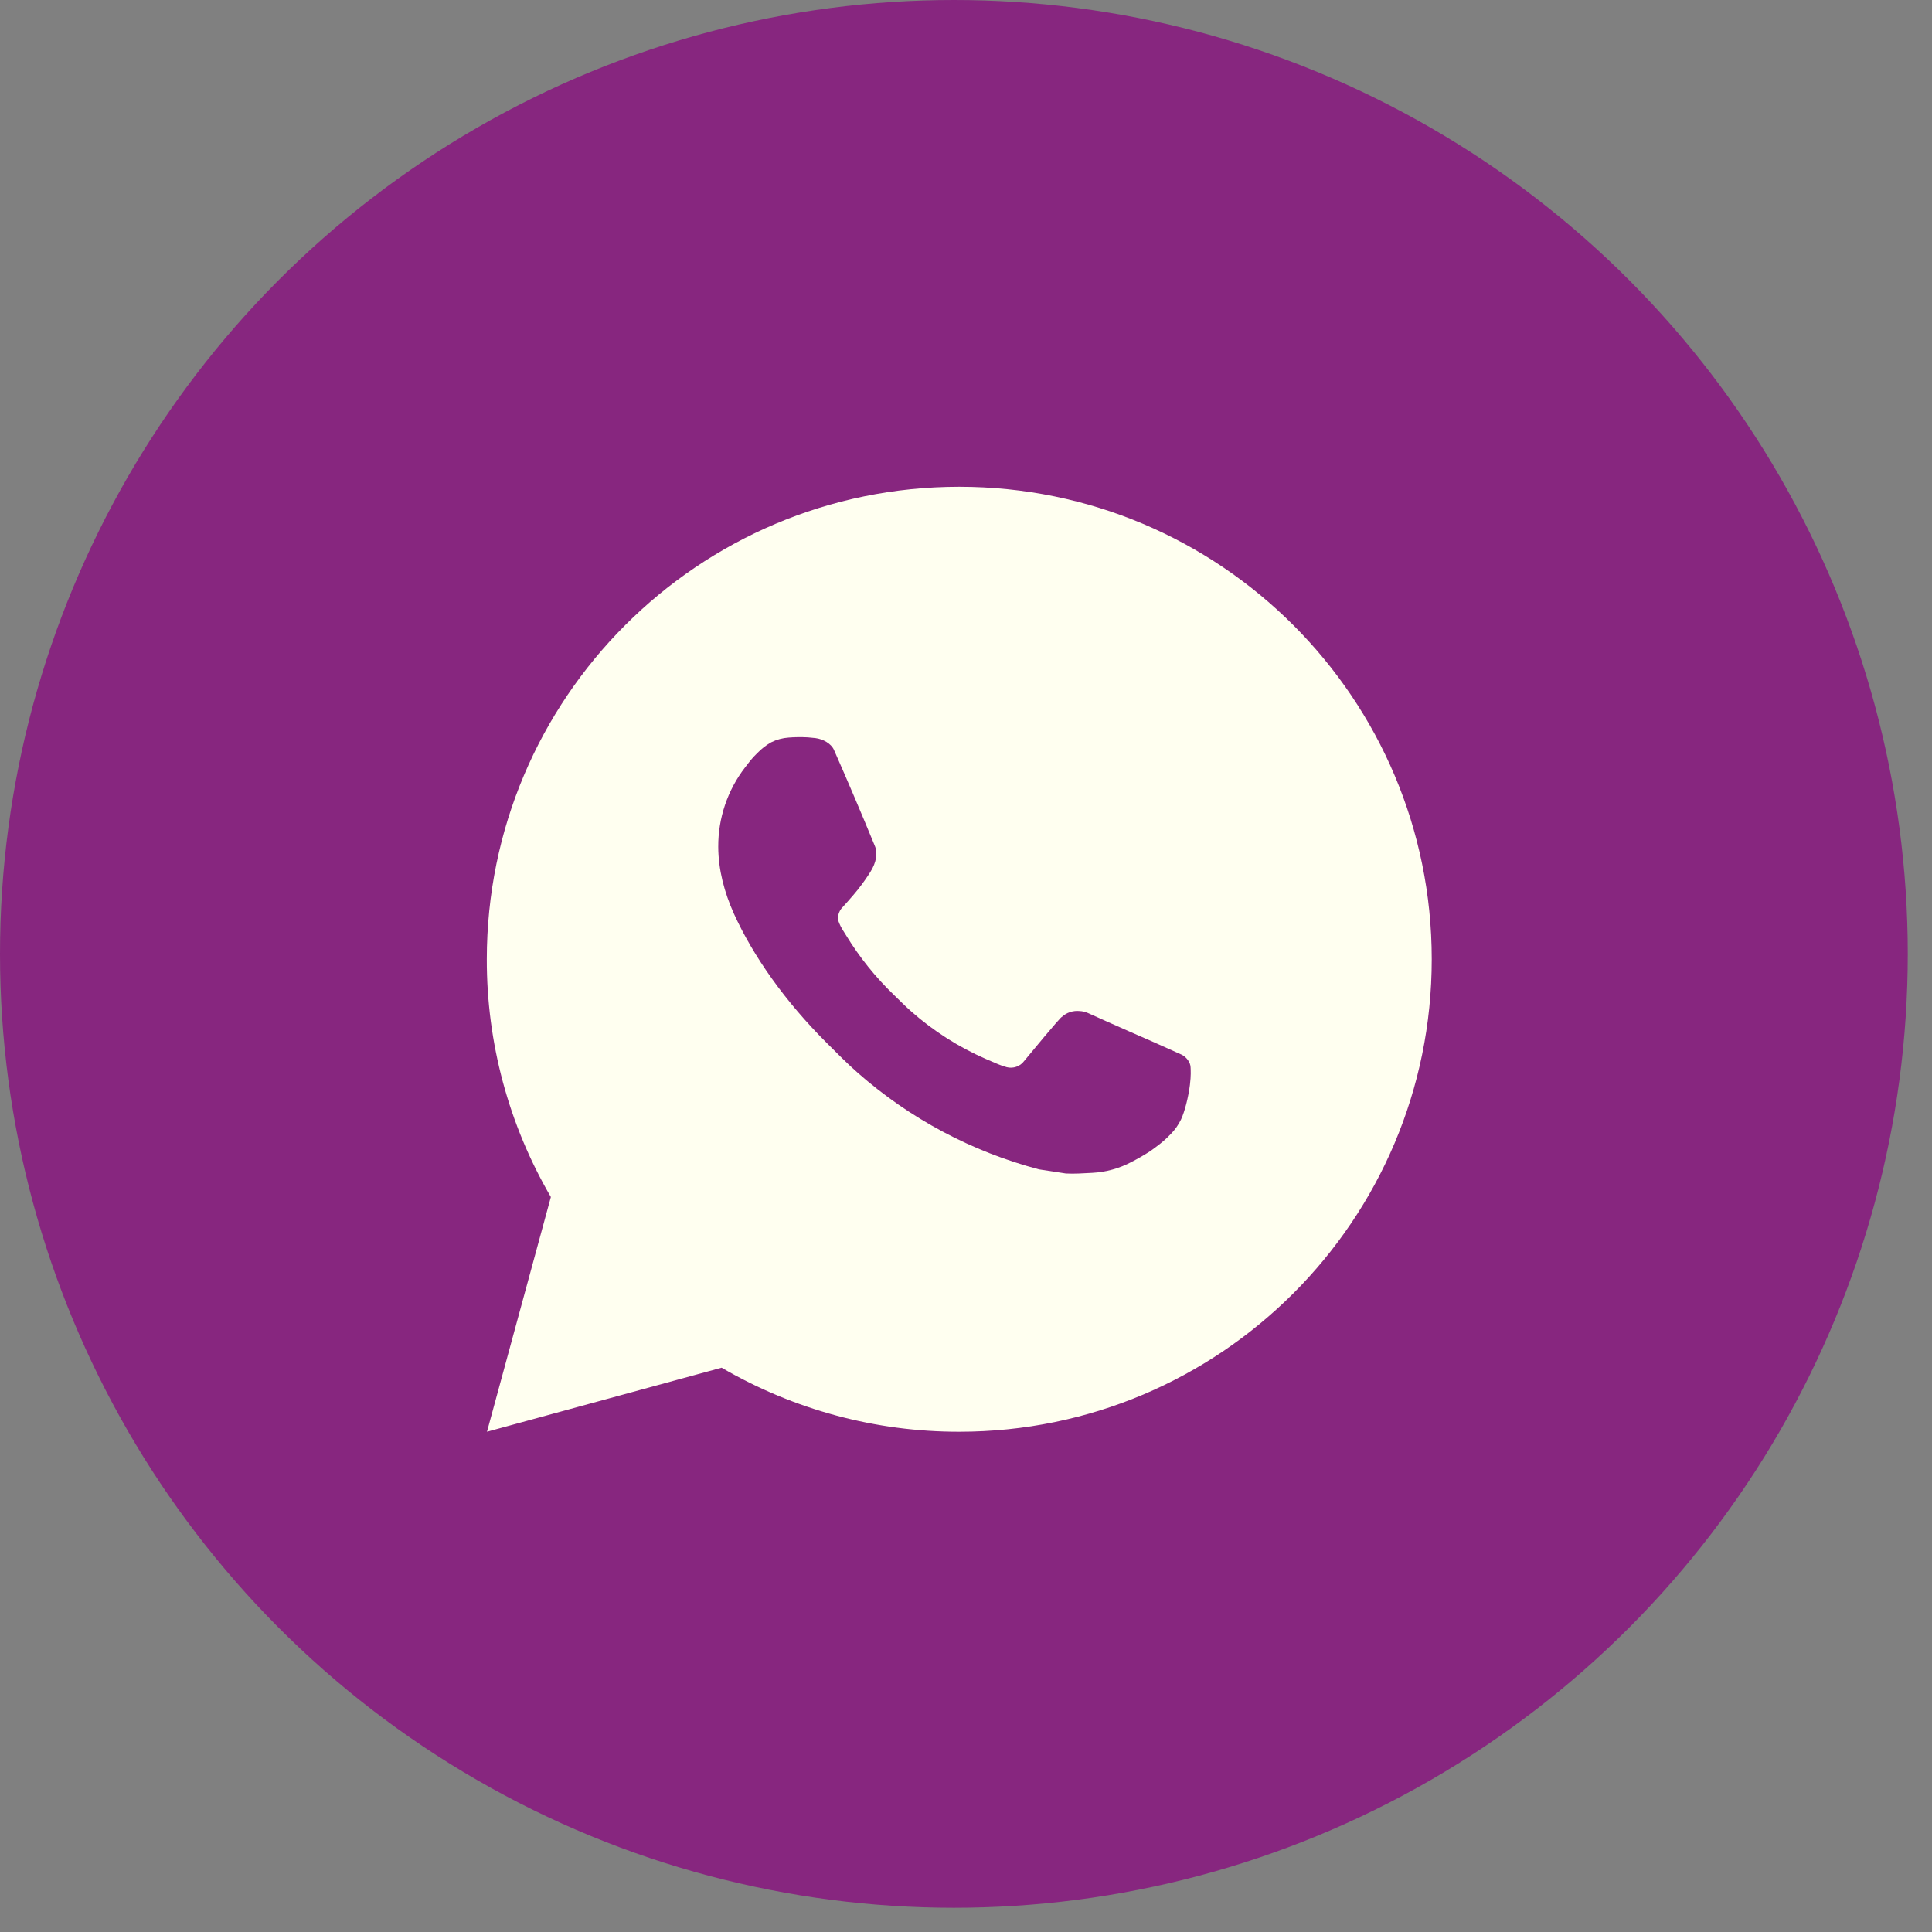
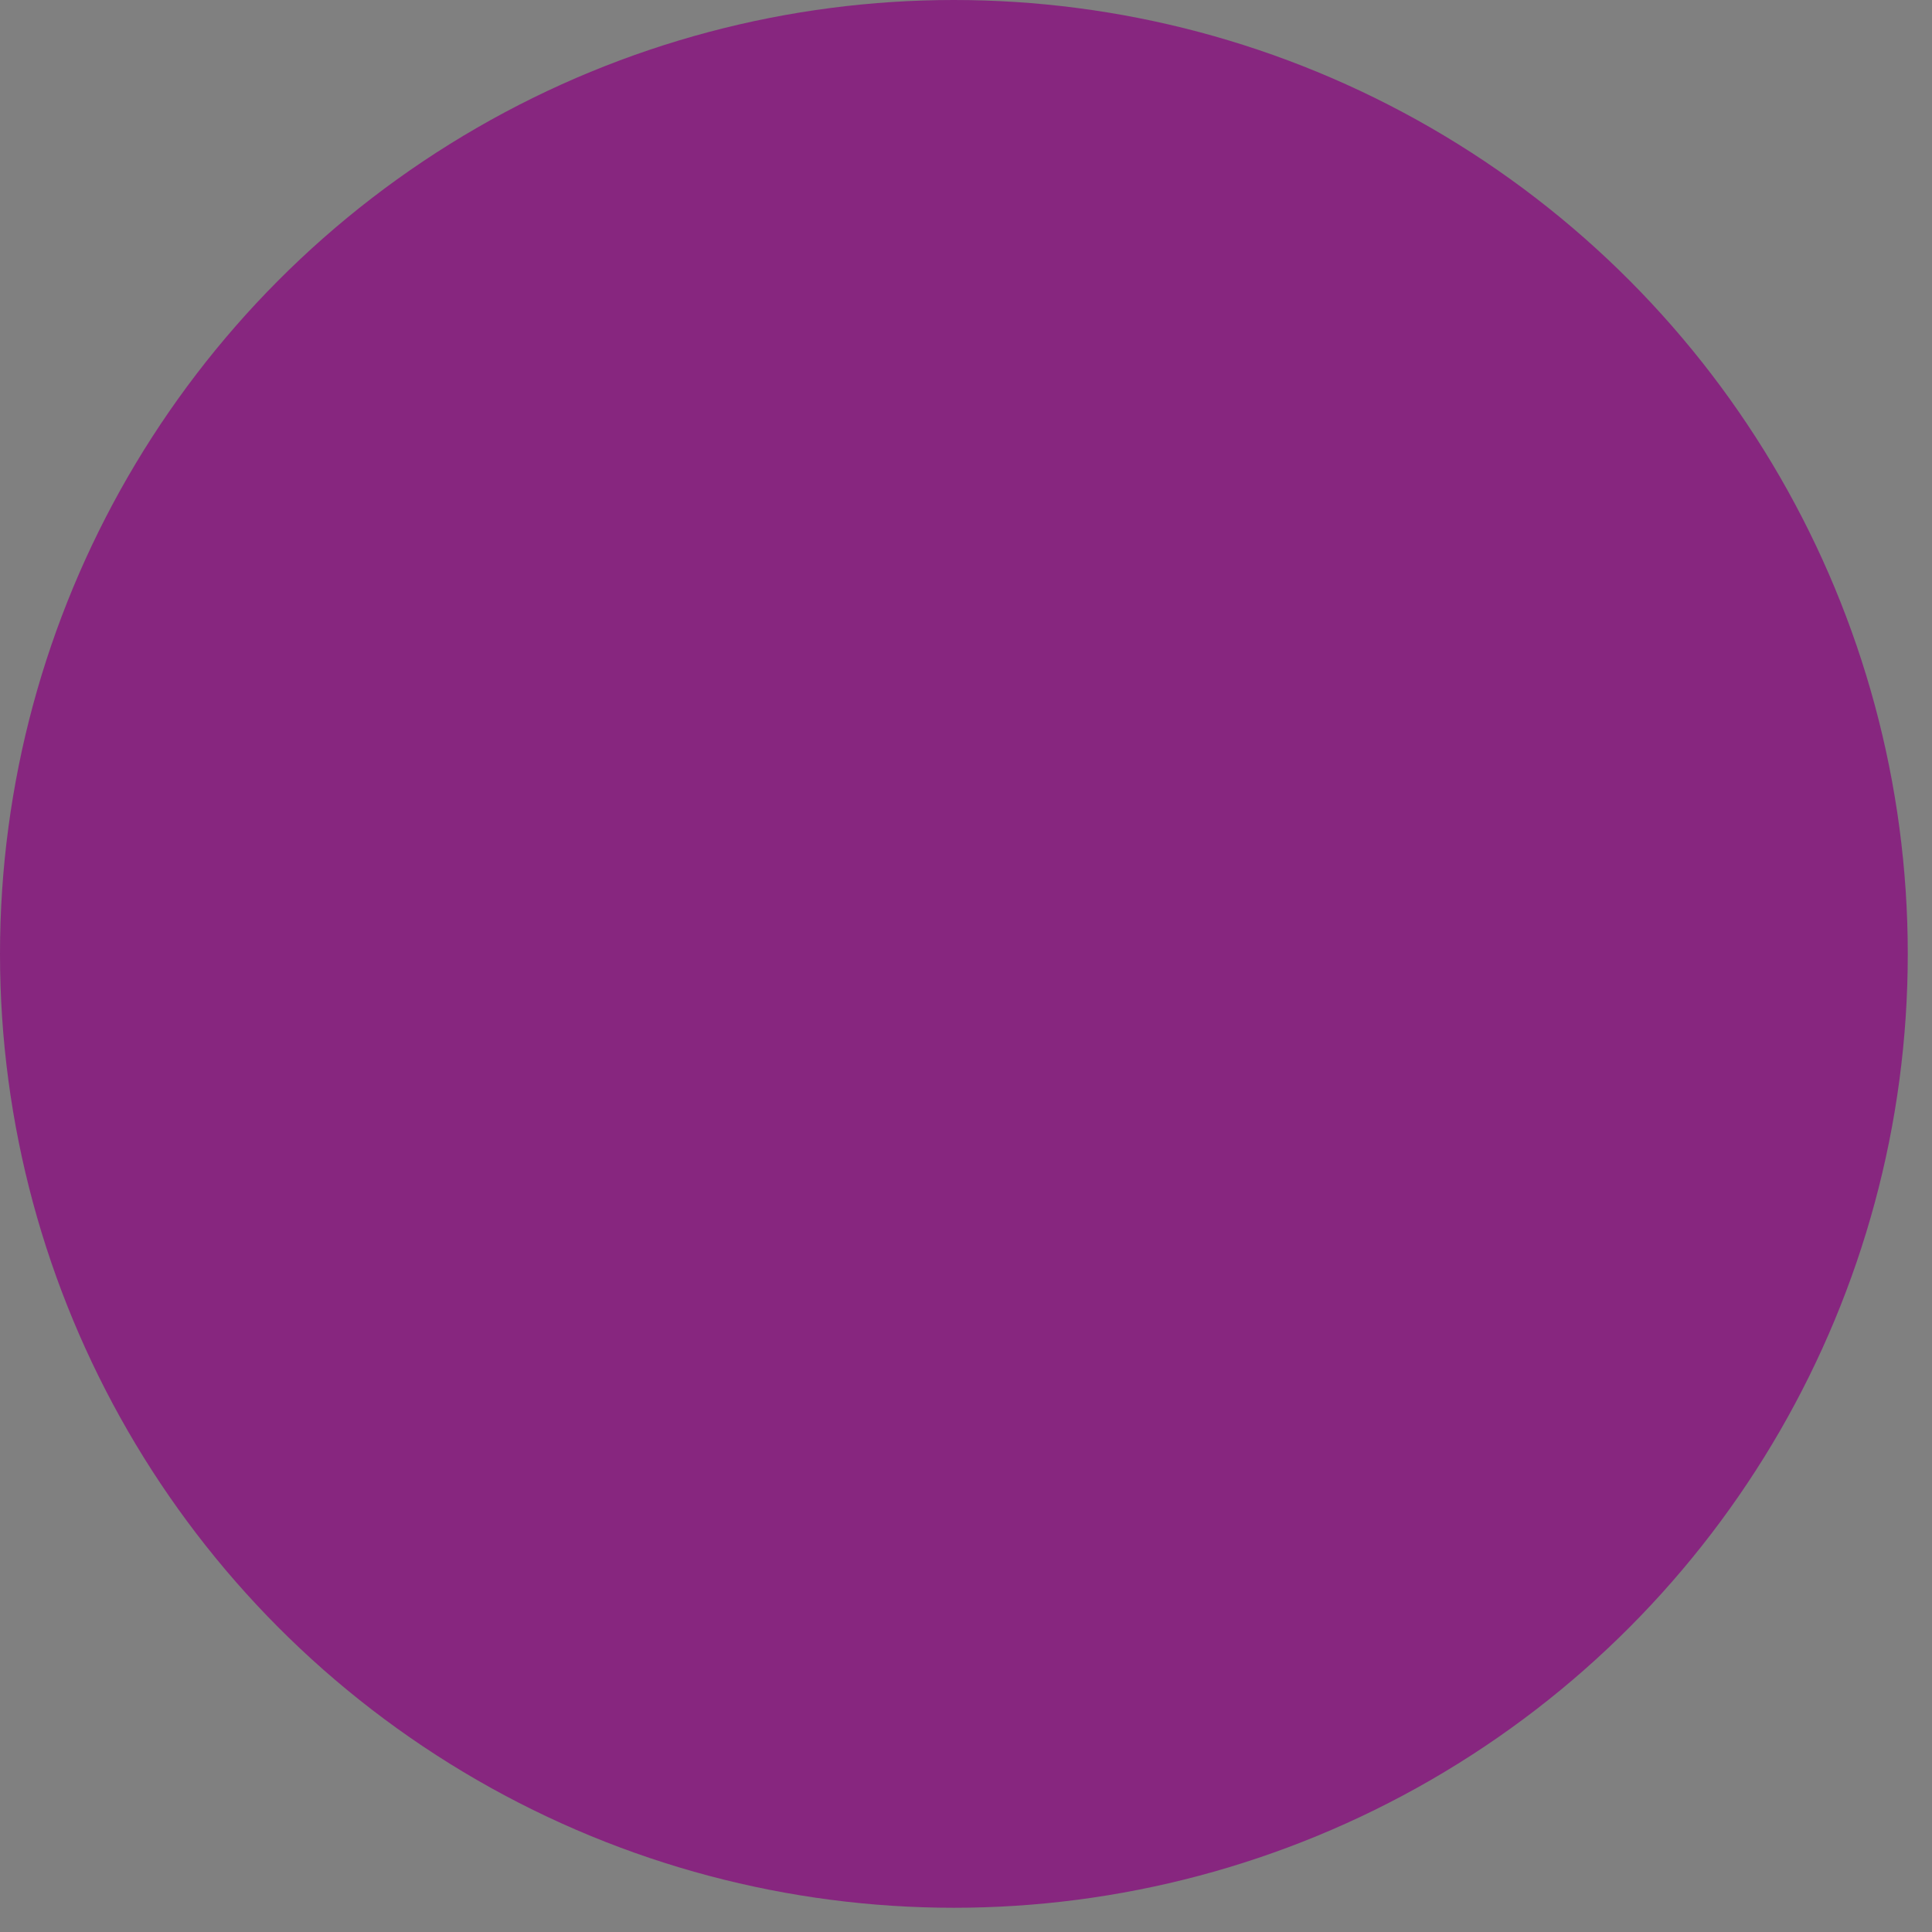
<svg xmlns="http://www.w3.org/2000/svg" width="63" height="63" viewBox="0 0 63 63" fill="none">
  <rect x="0" y="0" width="63" height="63" fill="#808080" stroke="none" />
  <circle cx="31.105" cy="31.105" r="31.105" fill="#87267F" />
-   <path d="M31.28 15.873C39.789 15.873 46.687 22.771 46.687 31.28C46.687 39.789 39.789 46.687 31.28 46.687C28.558 46.691 25.883 45.971 23.531 44.599L15.88 46.687L17.963 39.033C16.59 36.68 15.869 34.004 15.874 31.28C15.874 22.771 22.771 15.873 31.28 15.873ZM26.03 24.039L25.721 24.051C25.522 24.064 25.327 24.116 25.148 24.205C24.981 24.3 24.829 24.418 24.695 24.557C24.511 24.731 24.406 24.882 24.293 25.028C23.723 25.769 23.417 26.679 23.421 27.613C23.424 28.368 23.622 29.103 23.93 29.79C24.56 31.18 25.597 32.651 26.965 34.015C27.294 34.343 27.618 34.673 27.966 34.979C29.666 36.476 31.692 37.555 33.882 38.132L34.757 38.266C35.042 38.281 35.328 38.259 35.614 38.245C36.063 38.222 36.501 38.101 36.897 37.89C37.099 37.786 37.296 37.673 37.487 37.551C37.487 37.551 37.554 37.508 37.68 37.412C37.888 37.258 38.016 37.148 38.188 36.968C38.316 36.836 38.427 36.68 38.512 36.503C38.632 36.252 38.752 35.773 38.802 35.374C38.839 35.069 38.828 34.902 38.823 34.799C38.817 34.634 38.68 34.463 38.531 34.391L37.634 33.989C37.634 33.989 36.294 33.405 35.474 33.032C35.388 32.994 35.296 32.973 35.203 32.969C35.097 32.958 34.991 32.97 34.89 33.004C34.79 33.037 34.698 33.092 34.62 33.164C34.613 33.161 34.509 33.249 33.395 34.599C33.332 34.685 33.243 34.75 33.142 34.785C33.041 34.821 32.932 34.826 32.828 34.799C32.728 34.772 32.63 34.738 32.534 34.697C32.343 34.617 32.277 34.586 32.146 34.531C31.262 34.145 30.443 33.624 29.72 32.986C29.525 32.816 29.345 32.631 29.16 32.453C28.554 31.872 28.026 31.215 27.589 30.499L27.498 30.353C27.433 30.254 27.38 30.148 27.341 30.037C27.282 29.81 27.435 29.629 27.435 29.629C27.435 29.629 27.809 29.219 27.983 28.997C28.153 28.781 28.296 28.572 28.388 28.422C28.57 28.13 28.627 27.829 28.532 27.596C28.1 26.543 27.653 25.493 27.194 24.452C27.103 24.245 26.834 24.098 26.589 24.068C26.506 24.059 26.422 24.05 26.339 24.044C26.132 24.033 25.925 24.035 25.718 24.05L26.03 24.039Z" fill="#FFFFF0" />
</svg>